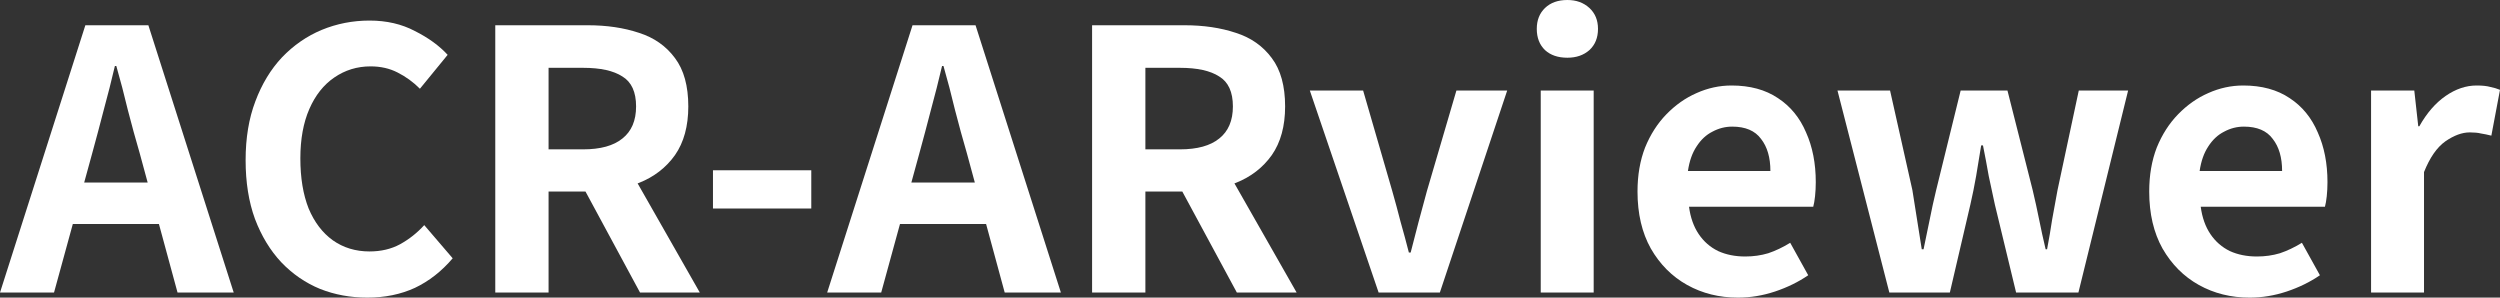
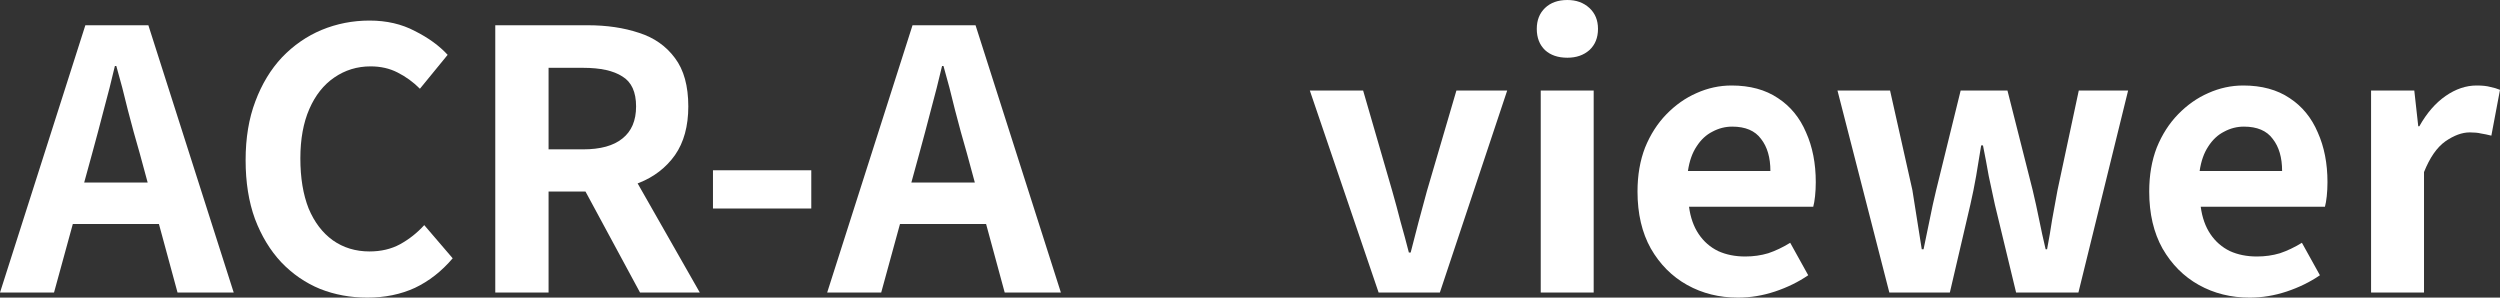
<svg xmlns="http://www.w3.org/2000/svg" width="336" height="40" viewBox="0 0 336 40" fill="none">
  <rect x="0" y="0" width="336" height="40" fill="#333333" stroke="none" />
  <path d="M318.672 39.321V12.17H324.481L325.013 16.97H325.158C326.158 15.192 327.336 13.834 328.691 12.897C330.047 11.96 331.434 11.491 332.854 11.491C333.628 11.491 334.241 11.556 334.693 11.685C335.177 11.782 335.613 11.911 336 12.073L334.838 18.23C334.322 18.101 333.854 18.004 333.435 17.939C333.048 17.843 332.547 17.794 331.934 17.794C330.902 17.794 329.805 18.198 328.643 19.006C327.514 19.814 326.562 21.188 325.787 23.127V39.321H318.672Z" fill="white" />
  <path d="M302.359 40C299.842 40 297.567 39.434 295.534 38.303C293.501 37.172 291.872 35.539 290.645 33.406C289.452 31.273 288.855 28.719 288.855 25.745C288.855 23.547 289.193 21.576 289.871 19.83C290.581 18.085 291.533 16.598 292.727 15.37C293.953 14.109 295.308 13.156 296.792 12.509C298.309 11.83 299.874 11.491 301.487 11.491C303.972 11.491 306.053 12.057 307.731 13.188C309.409 14.287 310.667 15.822 311.506 17.794C312.378 19.733 312.813 21.964 312.813 24.485C312.813 25.131 312.781 25.762 312.716 26.376C312.652 26.958 312.571 27.426 312.474 27.782H295.776C295.97 29.236 296.405 30.465 297.083 31.467C297.76 32.469 298.632 33.228 299.696 33.745C300.761 34.23 301.971 34.473 303.327 34.473C304.424 34.473 305.456 34.327 306.424 34.036C307.392 33.713 308.376 33.245 309.377 32.63L311.797 36.994C310.474 37.899 308.99 38.626 307.344 39.176C305.698 39.725 304.036 40 302.359 40ZM295.631 22.982H306.715C306.715 21.172 306.295 19.733 305.456 18.667C304.65 17.568 303.359 17.018 301.584 17.018C300.648 17.018 299.761 17.244 298.922 17.697C298.083 18.117 297.373 18.78 296.792 19.685C296.212 20.558 295.824 21.657 295.631 22.982Z" fill="white" />
  <path d="M253.928 39.321L246.958 12.17H254.025L257.025 25.552C257.251 26.909 257.461 28.234 257.655 29.527C257.848 30.82 258.058 32.145 258.284 33.503H258.526C258.816 32.145 259.091 30.82 259.349 29.527C259.607 28.202 259.897 26.877 260.22 25.552L263.511 12.17H269.803L273.191 25.552C273.514 26.909 273.805 28.234 274.063 29.527C274.321 30.82 274.611 32.145 274.934 33.503H275.128C275.386 32.145 275.612 30.82 275.805 29.527C276.031 28.234 276.273 26.909 276.531 25.552L279.387 12.17H286.018L279.338 39.321H270.965L268.109 27.491C267.819 26.198 267.545 24.921 267.287 23.661C267.061 22.368 266.802 20.994 266.512 19.539H266.27C266.044 20.994 265.818 22.368 265.592 23.661C265.367 24.953 265.108 26.23 264.818 27.491L262.059 39.321H253.928Z" fill="white" />
  <path d="M233.585 40C231.068 40 228.794 39.434 226.761 38.303C224.728 37.172 223.098 35.539 221.872 33.406C220.678 31.273 220.081 28.719 220.081 25.745C220.081 23.547 220.42 21.576 221.098 19.83C221.808 18.085 222.76 16.598 223.954 15.37C225.18 14.109 226.535 13.156 228.019 12.509C229.536 11.83 231.101 11.491 232.714 11.491C235.199 11.491 237.28 12.057 238.958 13.188C240.636 14.287 241.894 15.822 242.733 17.794C243.604 19.733 244.04 21.964 244.04 24.485C244.04 25.131 244.008 25.762 243.943 26.376C243.879 26.958 243.798 27.426 243.701 27.782H227.003C227.196 29.236 227.632 30.465 228.31 31.467C228.987 32.469 229.858 33.228 230.923 33.745C231.988 34.23 233.198 34.473 234.553 34.473C235.65 34.473 236.683 34.327 237.651 34.036C238.619 33.713 239.603 33.245 240.604 32.63L243.024 36.994C241.701 37.899 240.216 38.626 238.571 39.176C236.925 39.725 235.263 40 233.585 40ZM226.858 22.982H237.941C237.941 21.172 237.522 19.733 236.683 18.667C235.876 17.568 234.586 17.018 232.811 17.018C231.875 17.018 230.988 17.244 230.149 17.697C229.31 18.117 228.6 18.78 228.019 19.685C227.438 20.558 227.051 21.657 226.858 22.982Z" fill="white" />
  <path d="M207.075 39.321V12.17H214.19V39.321H207.075ZM210.657 7.758C209.399 7.758 208.398 7.418 207.656 6.739C206.914 6.028 206.543 5.075 206.543 3.879C206.543 2.715 206.914 1.778 207.656 1.067C208.398 0.356 209.399 0 210.657 0C211.851 0 212.835 0.356 213.61 1.067C214.384 1.778 214.771 2.715 214.771 3.879C214.771 5.075 214.384 6.028 213.61 6.739C212.835 7.418 211.851 7.758 210.657 7.758Z" fill="white" />
  <path d="M185.287 39.321L176.042 12.17H183.205L187.126 25.697C187.513 27.055 187.884 28.428 188.239 29.818C188.626 31.176 188.997 32.549 189.352 33.939H189.594C189.949 32.549 190.304 31.176 190.659 29.818C191.046 28.428 191.417 27.055 191.772 25.697L195.741 12.17H202.566L193.515 39.321H185.287Z" fill="white" />
-   <path d="M146.777 39.321V3.394H159.216C161.765 3.394 164.056 3.733 166.089 4.412C168.122 5.058 169.735 6.19 170.929 7.806C172.123 9.39 172.72 11.555 172.72 14.303C172.72 16.953 172.123 19.135 170.929 20.848C169.735 22.529 168.122 23.774 166.089 24.582C164.056 25.357 161.765 25.745 159.216 25.745H153.94V39.321H146.777ZM153.94 20.073H158.587C160.91 20.073 162.668 19.588 163.862 18.618C165.088 17.648 165.701 16.21 165.701 14.303C165.701 12.364 165.088 11.022 163.862 10.279C162.668 9.503 160.91 9.115 158.587 9.115H153.94V20.073ZM166.234 39.321L157.909 23.903L162.943 19.442L174.269 39.321H166.234Z" fill="white" />
  <path d="M111.171 39.321L122.643 3.394H131.113L142.584 39.321H135.033L129.951 20.606C129.403 18.731 128.87 16.792 128.354 14.788C127.87 12.751 127.354 10.78 126.805 8.873H126.611C126.16 10.812 125.66 12.784 125.111 14.788C124.595 16.792 124.078 18.731 123.562 20.606L118.432 39.321H111.171ZM118.286 30.109V24.533H135.324V30.109H118.286Z" fill="white" />
  <path d="M95.823 28.024V22.885H109.036V28.024H95.823Z" fill="white" />
  <path d="M66.565 39.321V3.394H79.004C81.553 3.394 83.844 3.733 85.877 4.412C87.91 5.058 89.523 6.19 90.717 7.806C91.911 9.39 92.508 11.555 92.508 14.303C92.508 16.953 91.911 19.135 90.717 20.848C89.523 22.529 87.91 23.774 85.877 24.582C83.844 25.357 81.553 25.745 79.004 25.745H73.728V39.321H66.565ZM73.728 20.073H78.375C80.698 20.073 82.457 19.588 83.65 18.618C84.877 17.648 85.49 16.21 85.49 14.303C85.49 12.364 84.877 11.022 83.65 10.279C82.457 9.503 80.698 9.115 78.375 9.115H73.728V20.073ZM86.022 39.321L77.697 23.903L82.731 19.442L94.057 39.321H86.022Z" fill="white" />
  <path d="M49.37 40C47.112 40 44.998 39.612 43.03 38.836C41.062 38.028 39.319 36.832 37.803 35.248C36.318 33.665 35.14 31.725 34.269 29.43C33.43 27.135 33.011 24.501 33.011 21.527C33.011 18.553 33.446 15.919 34.318 13.624C35.189 11.297 36.383 9.325 37.899 7.709C39.448 6.093 41.223 4.865 43.223 4.024C45.256 3.184 47.402 2.764 49.661 2.764C51.952 2.764 53.985 3.232 55.759 4.17C57.566 5.075 59.035 6.141 60.164 7.37L56.437 11.927C55.533 11.022 54.533 10.295 53.436 9.745C52.371 9.196 51.161 8.921 49.806 8.921C47.999 8.921 46.37 9.422 44.917 10.424C43.498 11.394 42.384 12.8 41.578 14.642C40.771 16.485 40.368 18.699 40.368 21.285C40.368 23.903 40.739 26.149 41.481 28.024C42.255 29.867 43.336 31.289 44.724 32.291C46.144 33.293 47.789 33.794 49.661 33.794C51.21 33.794 52.581 33.471 53.775 32.824C55.001 32.145 56.082 31.289 57.018 30.255L60.841 34.715C59.357 36.461 57.663 37.786 55.759 38.691C53.855 39.564 51.726 40 49.37 40Z" fill="white" />
  <path d="M0 39.321L11.471 3.394H19.941L31.412 39.321H23.862L18.78 20.606C18.231 18.731 17.699 16.792 17.182 14.788C16.698 12.751 16.182 10.78 15.634 8.873H15.44C14.988 10.812 14.488 12.784 13.94 14.788C13.423 16.792 12.907 18.731 12.391 20.606L7.26 39.321H0ZM7.115 30.109V24.533H24.152V30.109H7.115Z" fill="white" />
</svg>